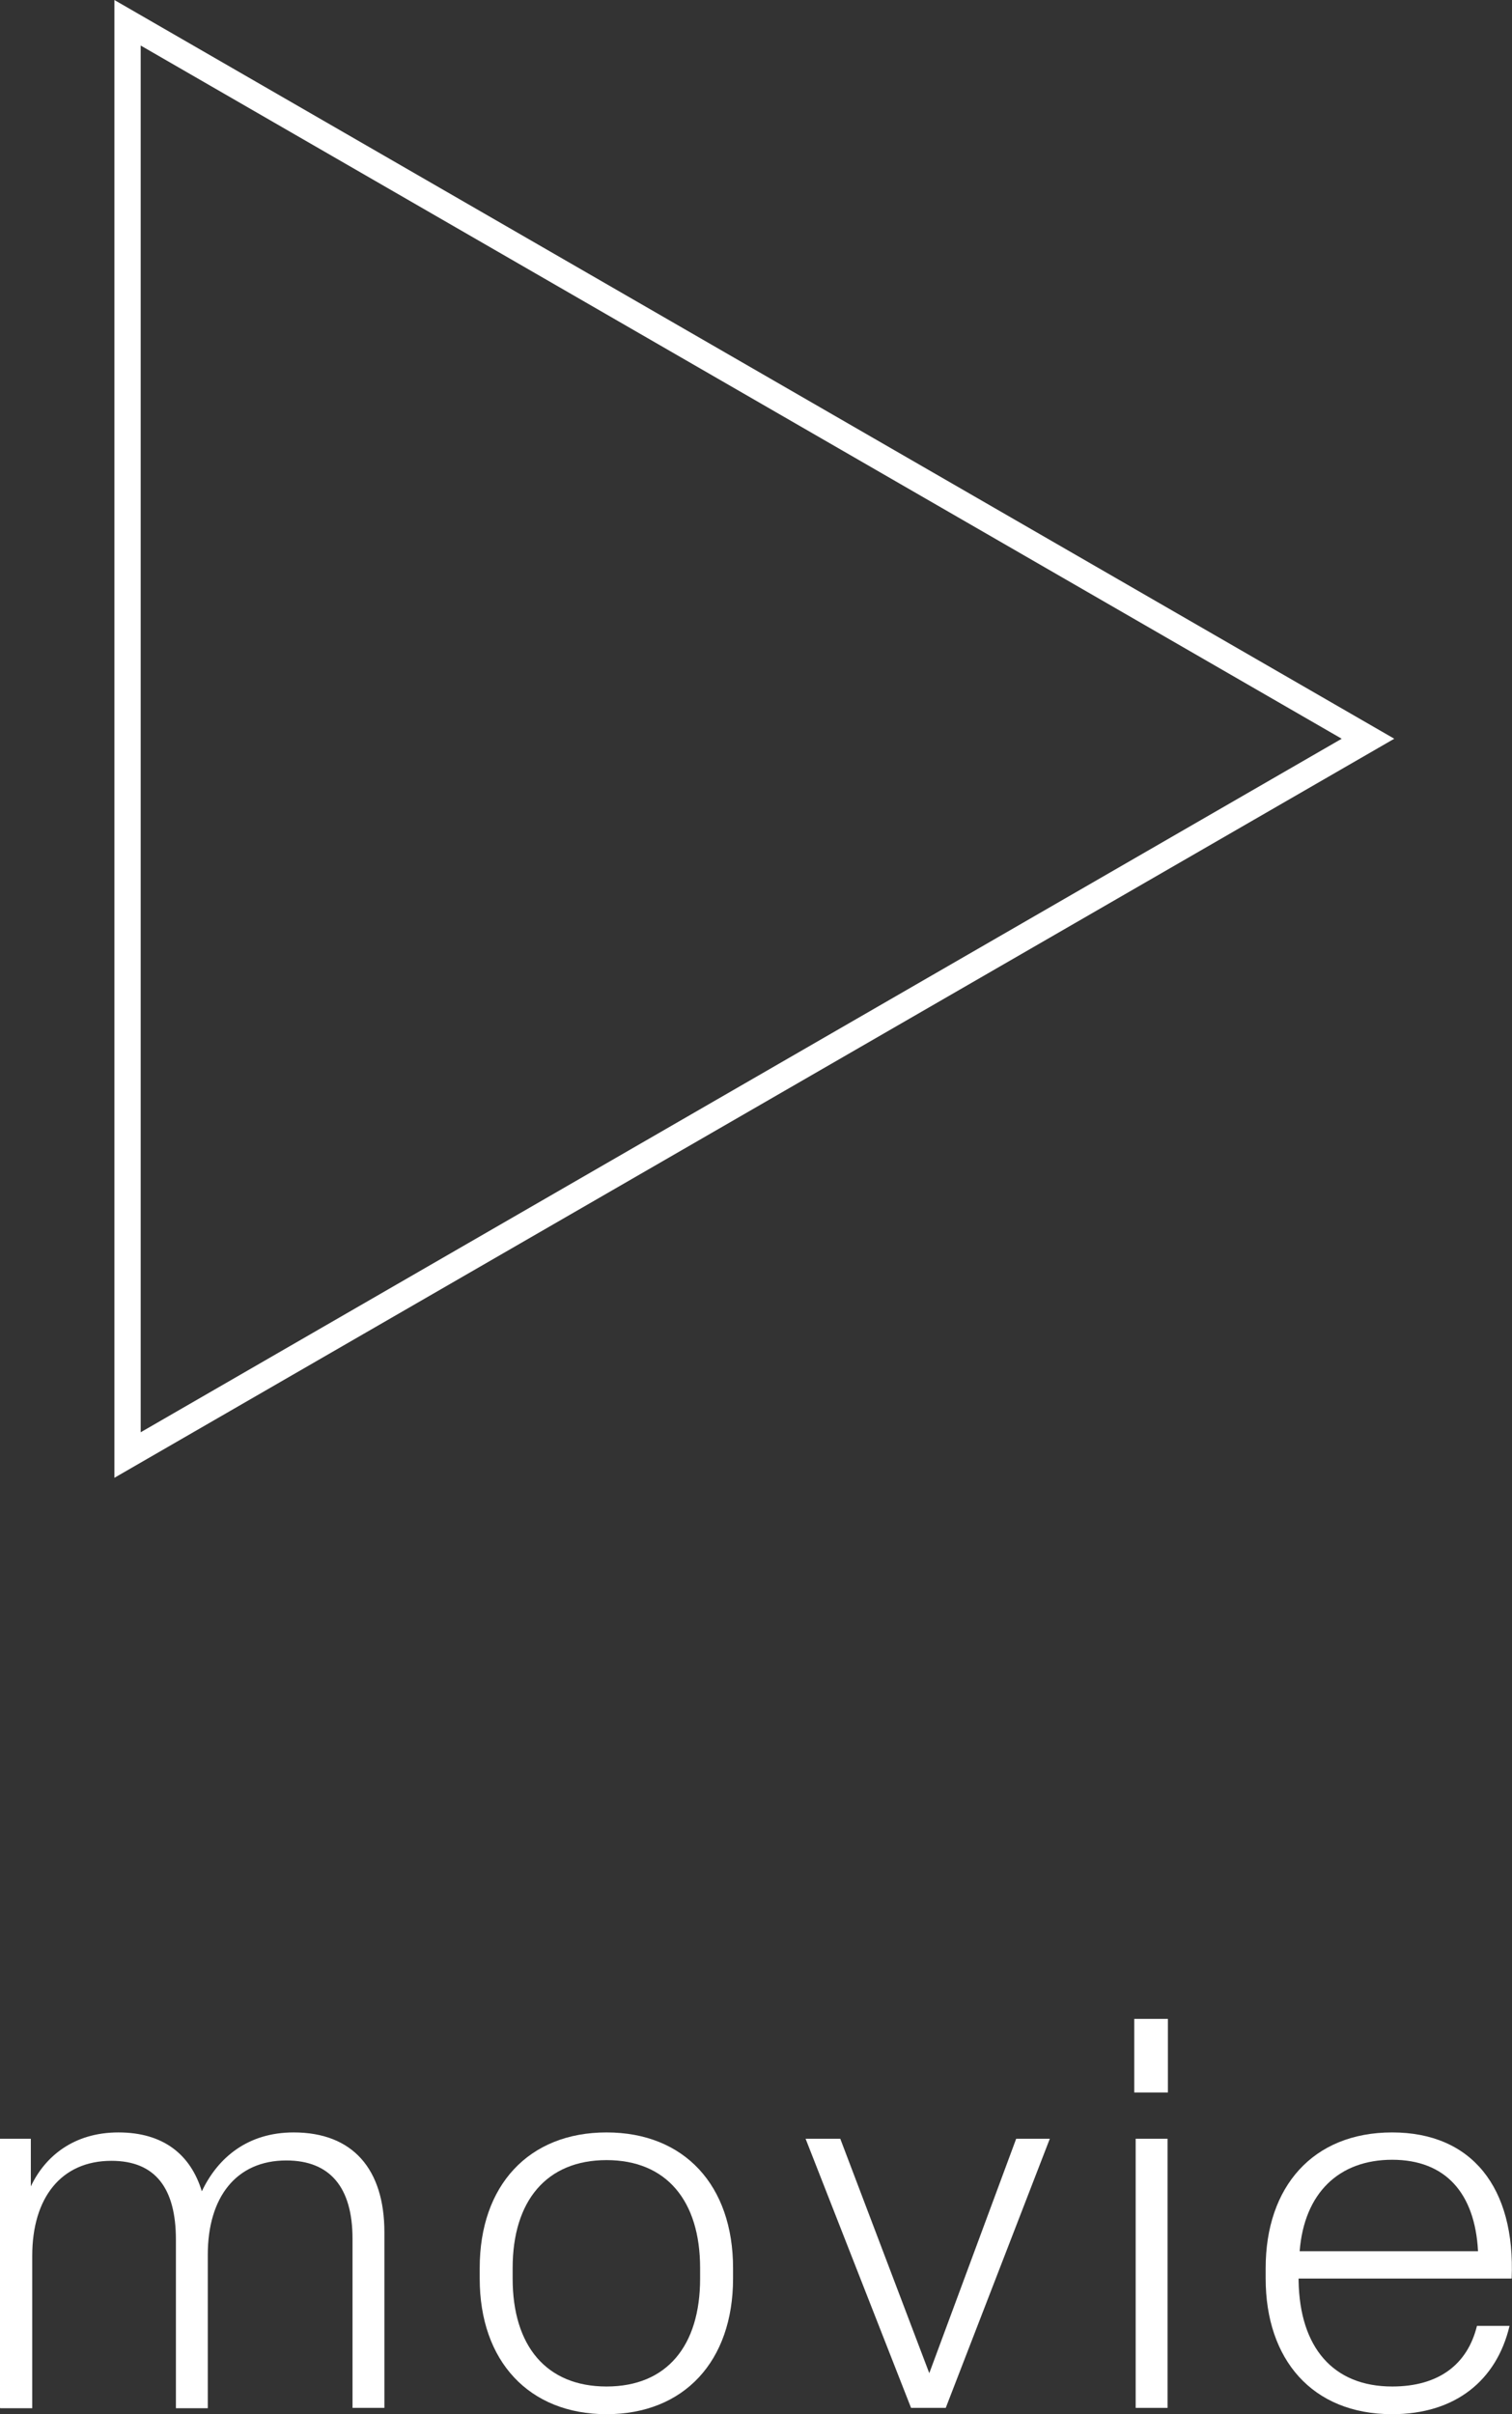
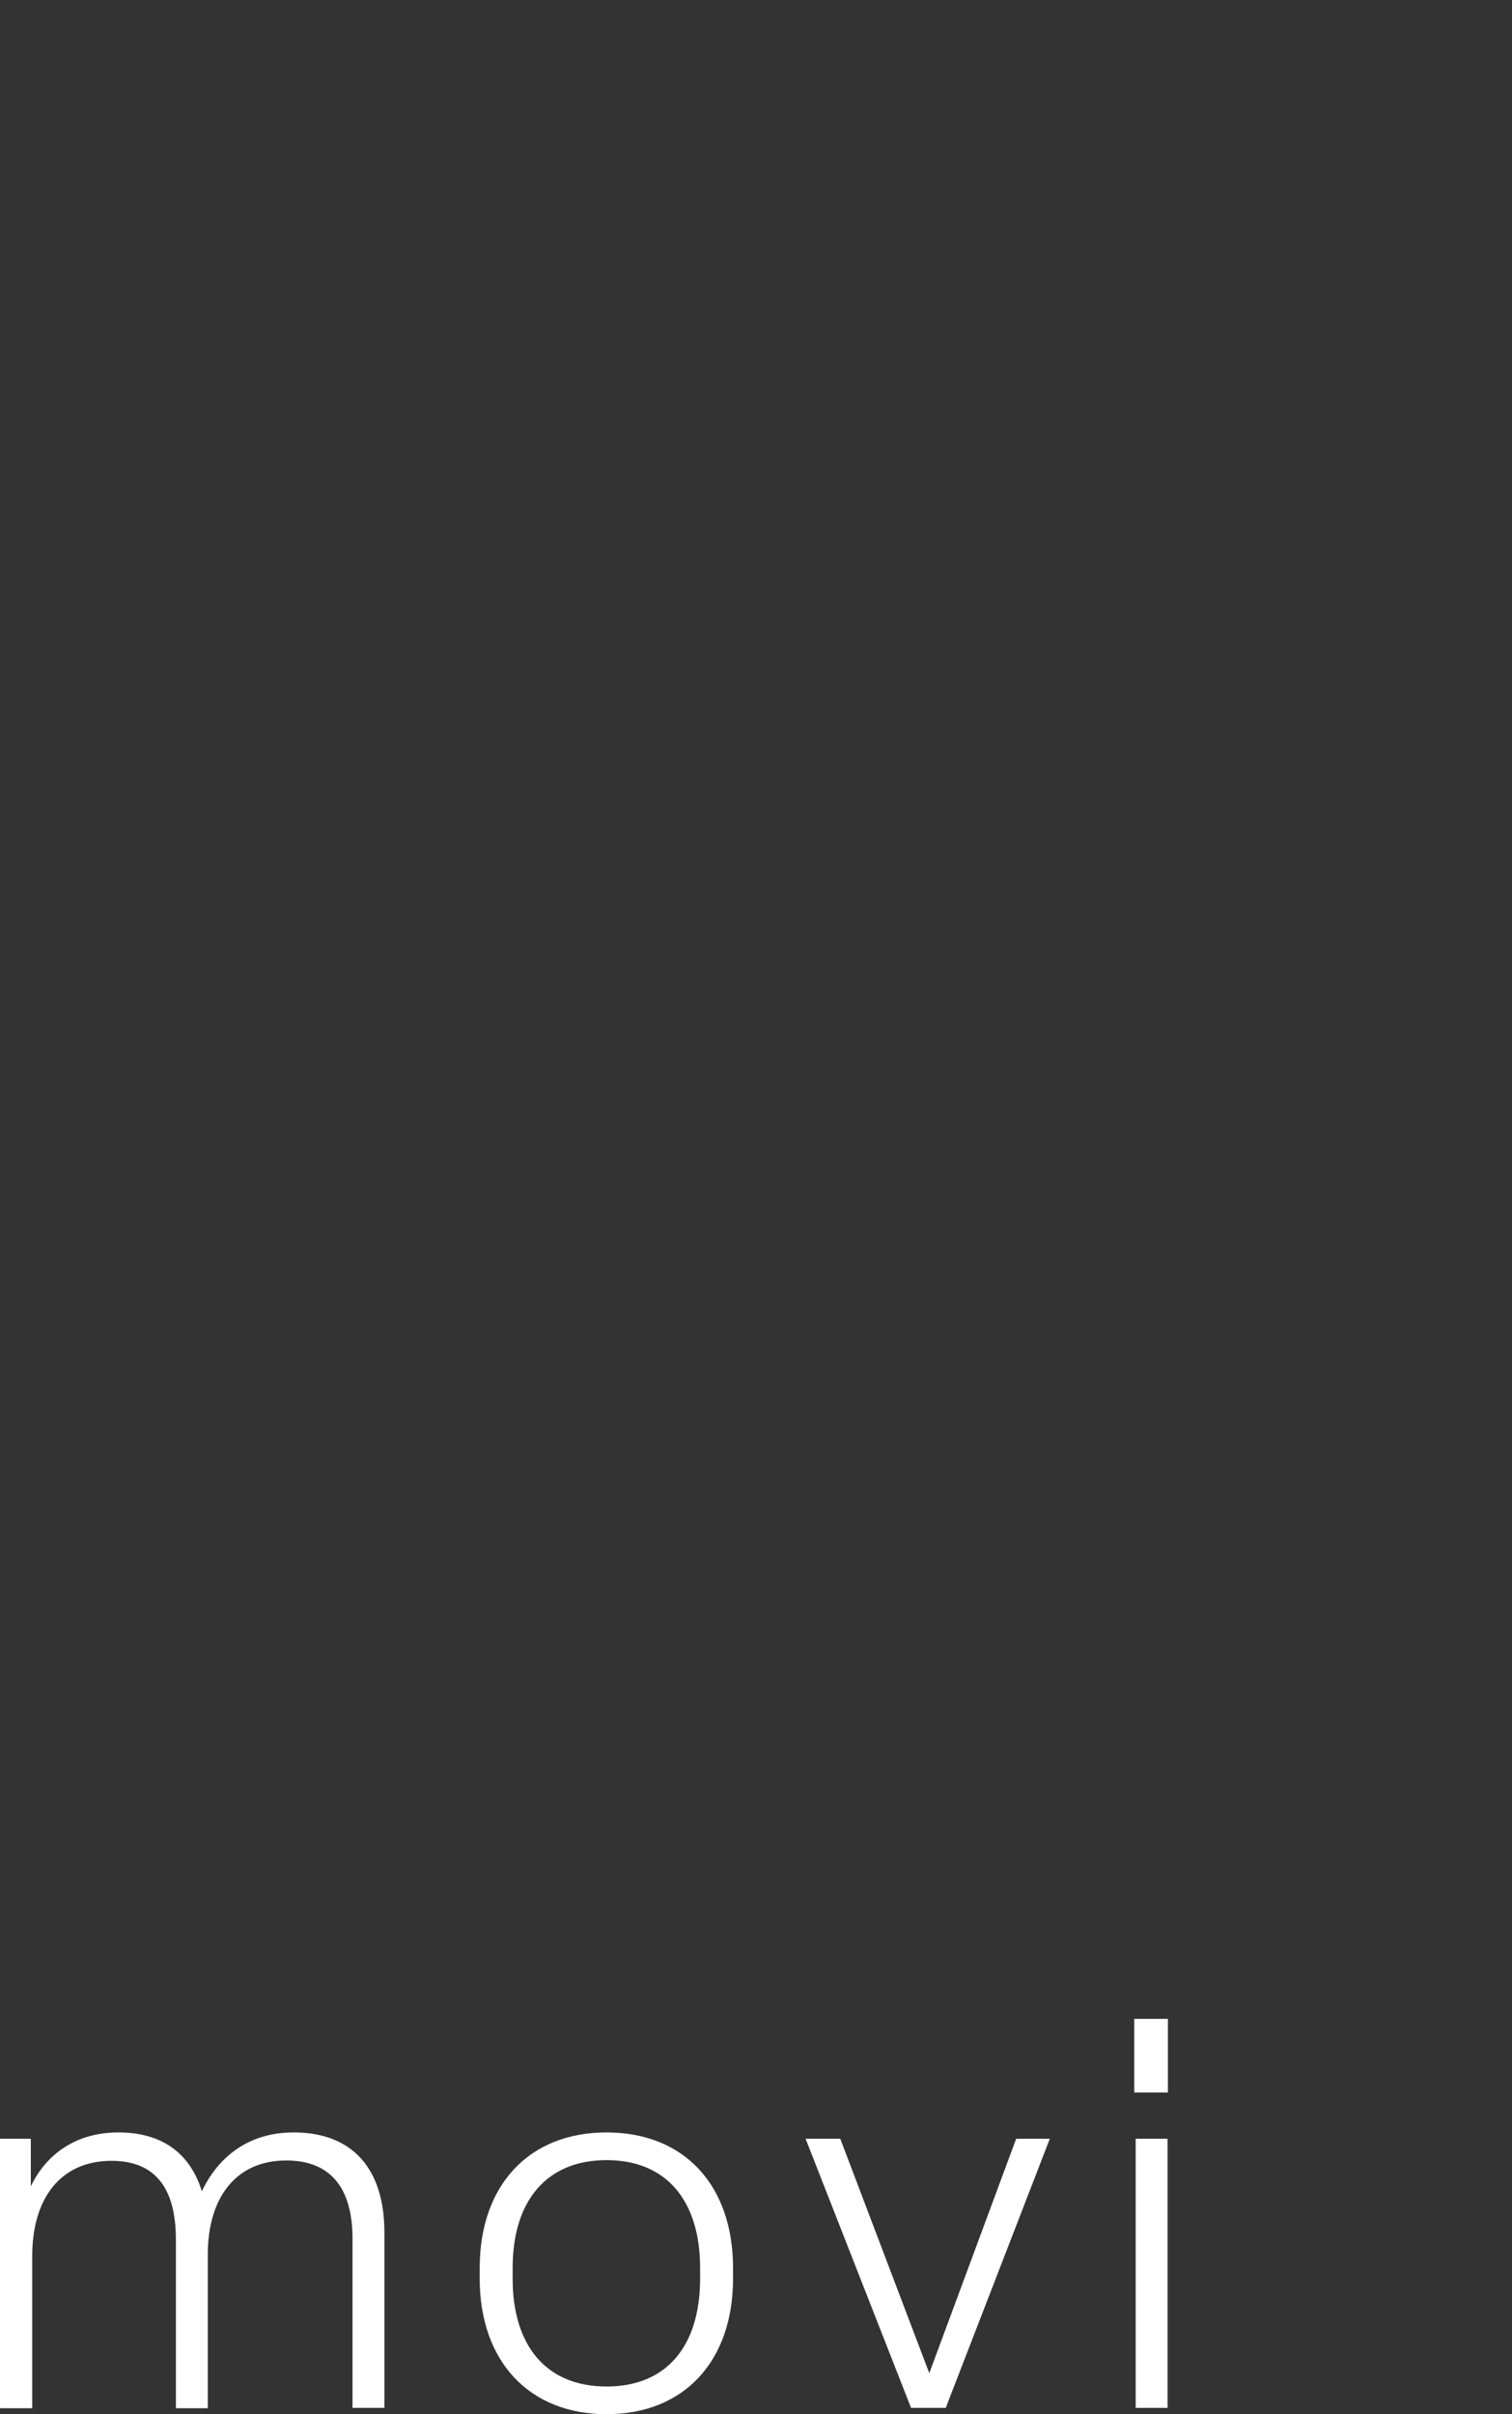
<svg xmlns="http://www.w3.org/2000/svg" id="_レイヤー_2" data-name="レイヤー_2" viewBox="0 0 43.15 68.89">
  <rect x="0" y="0" width="43.15" height="68.89" fill="#333333" stroke="none" />
  <defs>
    <style>
      .cls-1 {
        fill: none;
        stroke: #fff;
        stroke-miterlimit: 10;
        stroke-width: .75px;
      }

      .cls-2 {
        fill: #fff;
      }
    </style>
  </defs>
  <g id="design">
    <g>
      <path class="cls-2" d="M0,68.71v-7.68h.88v1.36c.4-.85,1.22-1.54,2.5-1.54s2.06.63,2.38,1.68c.46-.97,1.32-1.68,2.62-1.68,1.69,0,2.59,1.05,2.59,2.85v5.01h-.91v-4.83c0-1.46-.64-2.23-1.89-2.23-1.43,0-2.24,1.05-2.24,2.69v4.38h-.91v-4.81c0-1.46-.58-2.25-1.84-2.25-1.43,0-2.26,1.05-2.26,2.71v4.35h-.91Z" />
      <path class="cls-2" d="M13.69,65.02v-.3c0-2.36,1.4-3.87,3.62-3.87s3.61,1.51,3.61,3.87v.3c0,2.36-1.4,3.87-3.61,3.87s-3.62-1.51-3.62-3.87ZM19.98,65.02v-.3c0-1.92-.96-3.08-2.67-3.08s-2.68,1.16-2.68,3.08v.3c0,1.92.96,3.08,2.68,3.08s2.67-1.16,2.67-3.08Z" />
      <path class="cls-2" d="M26,68.71l-3.01-7.68h.99l2.54,6.69,2.48-6.69h.96l-2.97,7.68h-.99Z" />
      <path class="cls-2" d="M33.33,59.71h-.96v-2.1h.96v2.1ZM33.32,61.03v7.68h-.91v-7.68h.91Z" />
-       <path class="cls-2" d="M36.12,65.02v-.3c0-2.31,1.34-3.87,3.61-3.87s3.52,1.57,3.41,4.17h-6.08v.06c.03,1.91.99,3.02,2.67,3.02,1.33,0,2.15-.63,2.42-1.73h.93c-.37,1.56-1.55,2.52-3.35,2.52-2.29,0-3.61-1.57-3.61-3.87ZM42.18,64.25v-.02c-.09-1.65-.93-2.6-2.45-2.6s-2.51.95-2.64,2.61h5.09Z" />
    </g>
-     <polygon class="cls-1" points="39.04 21.08 3.64 .65 3.64 41.52 39.04 21.08" />
  </g>
</svg>